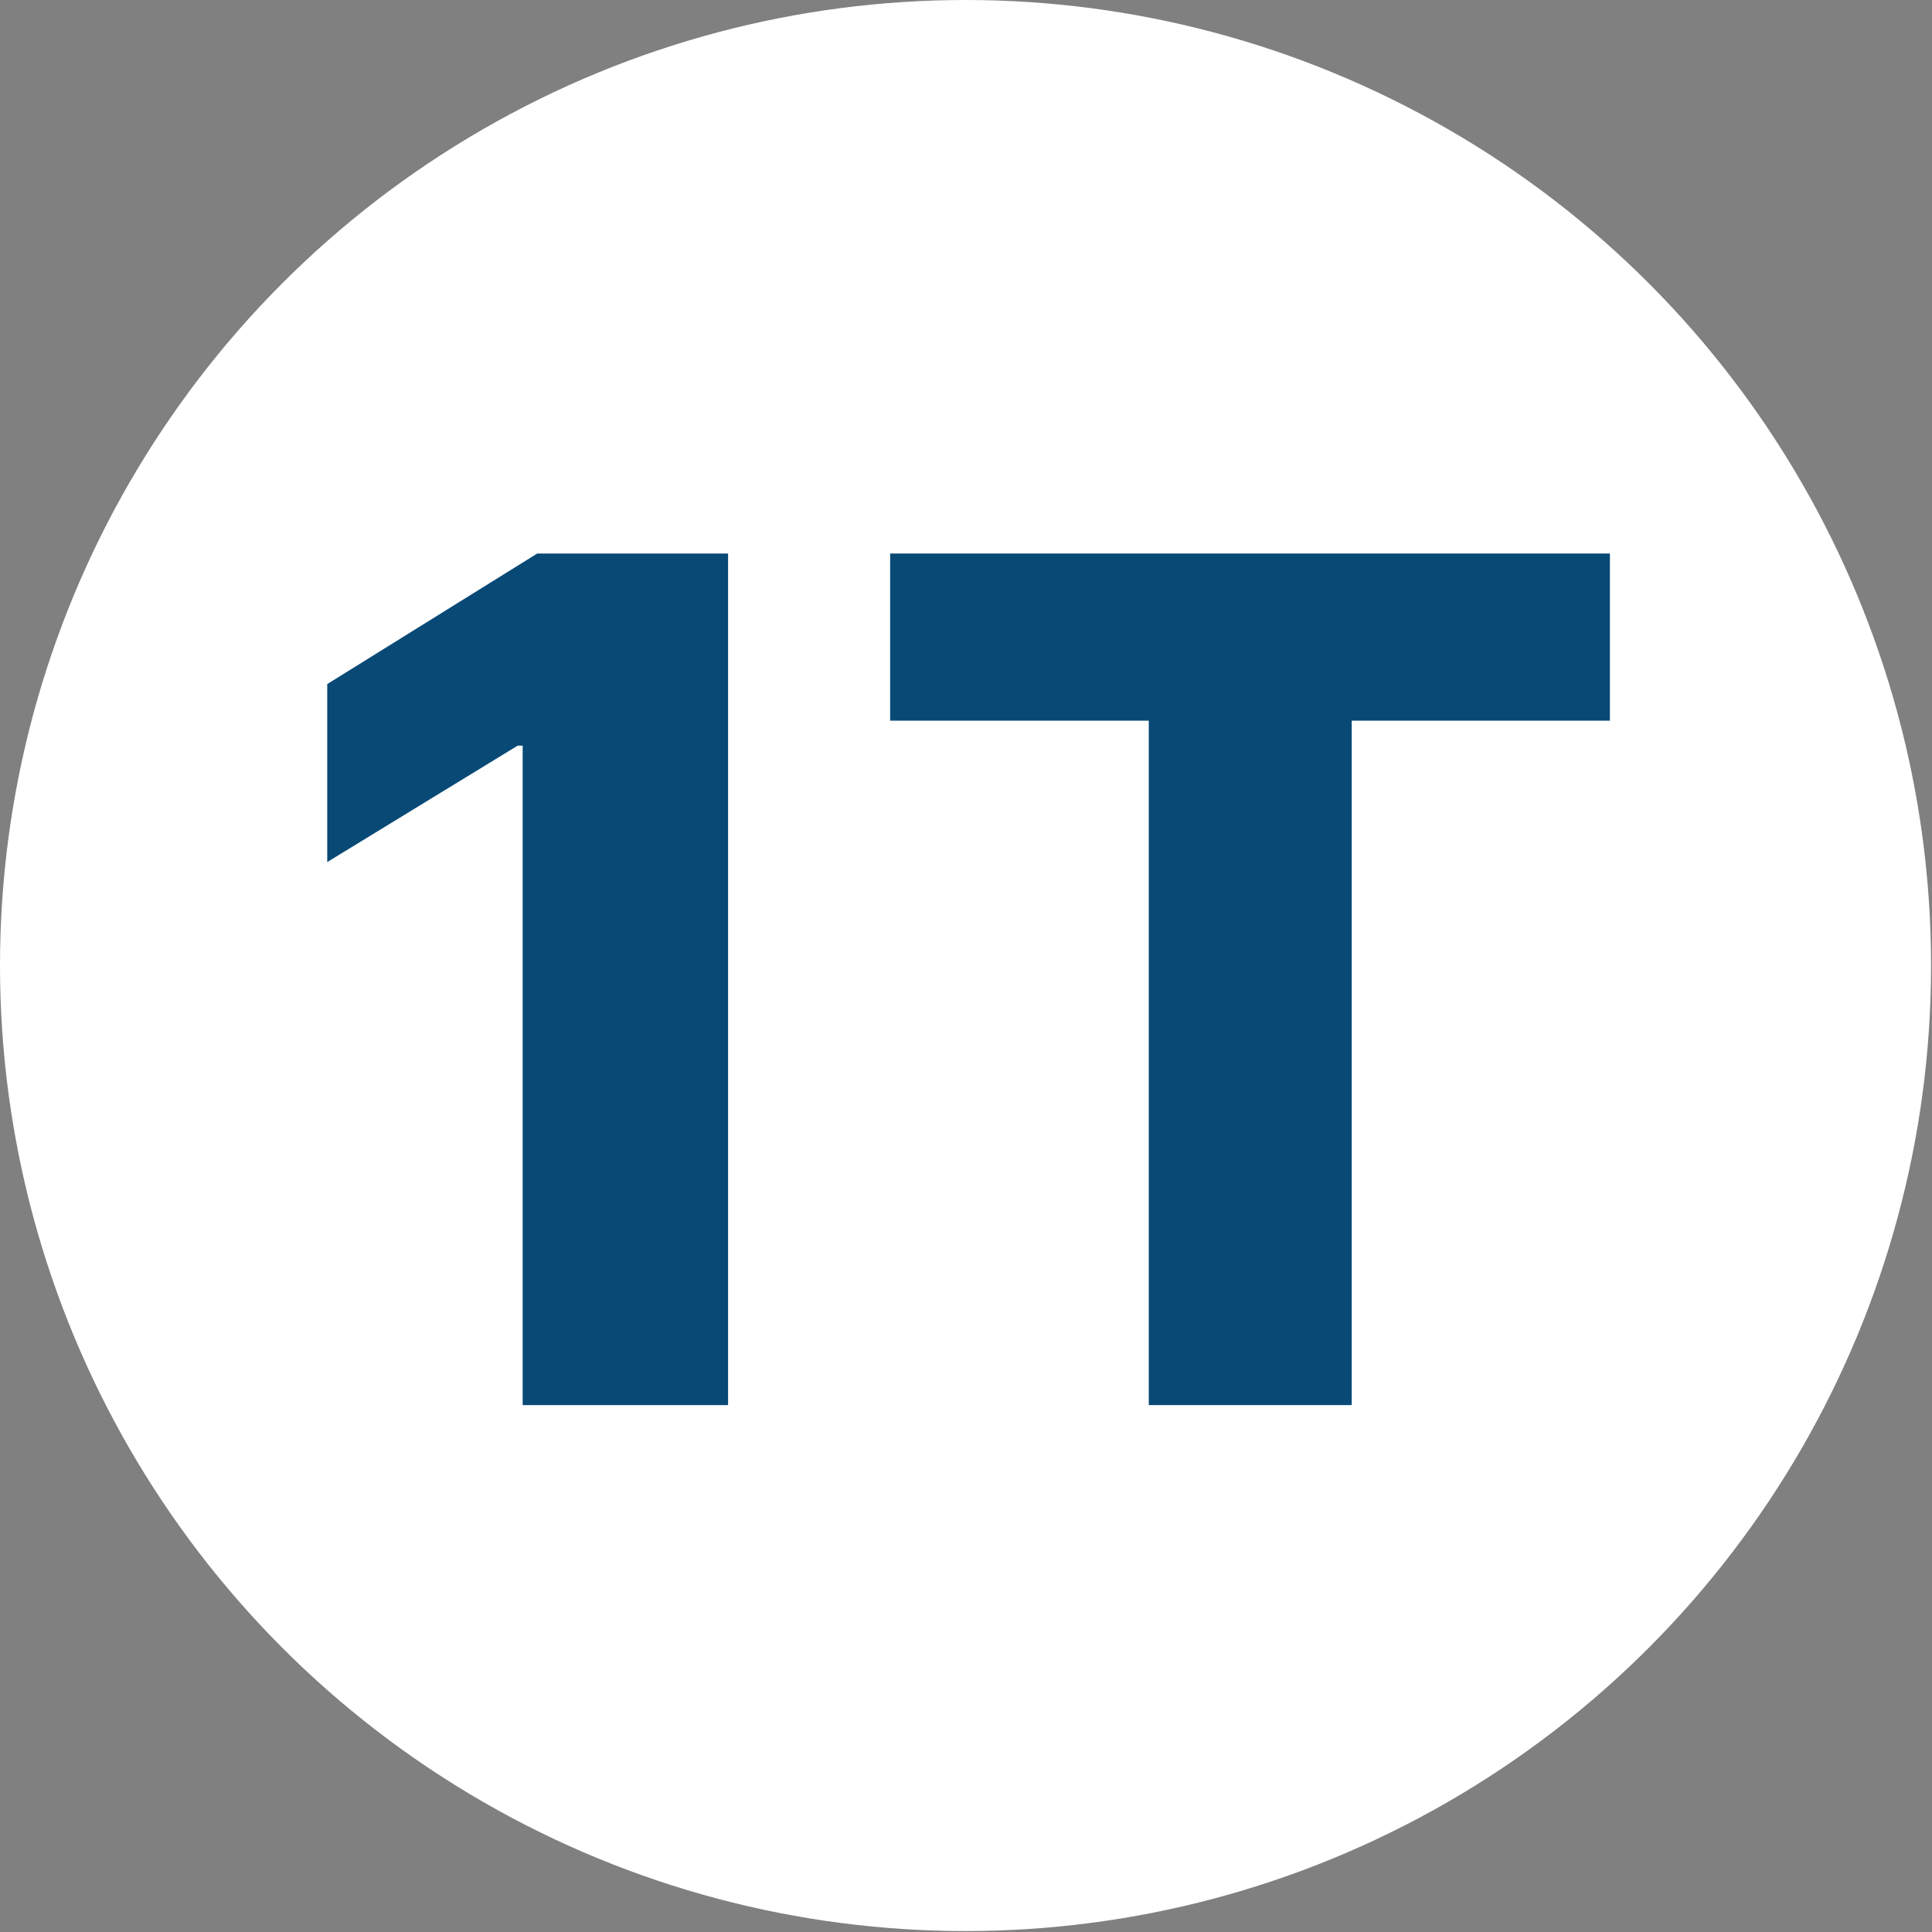
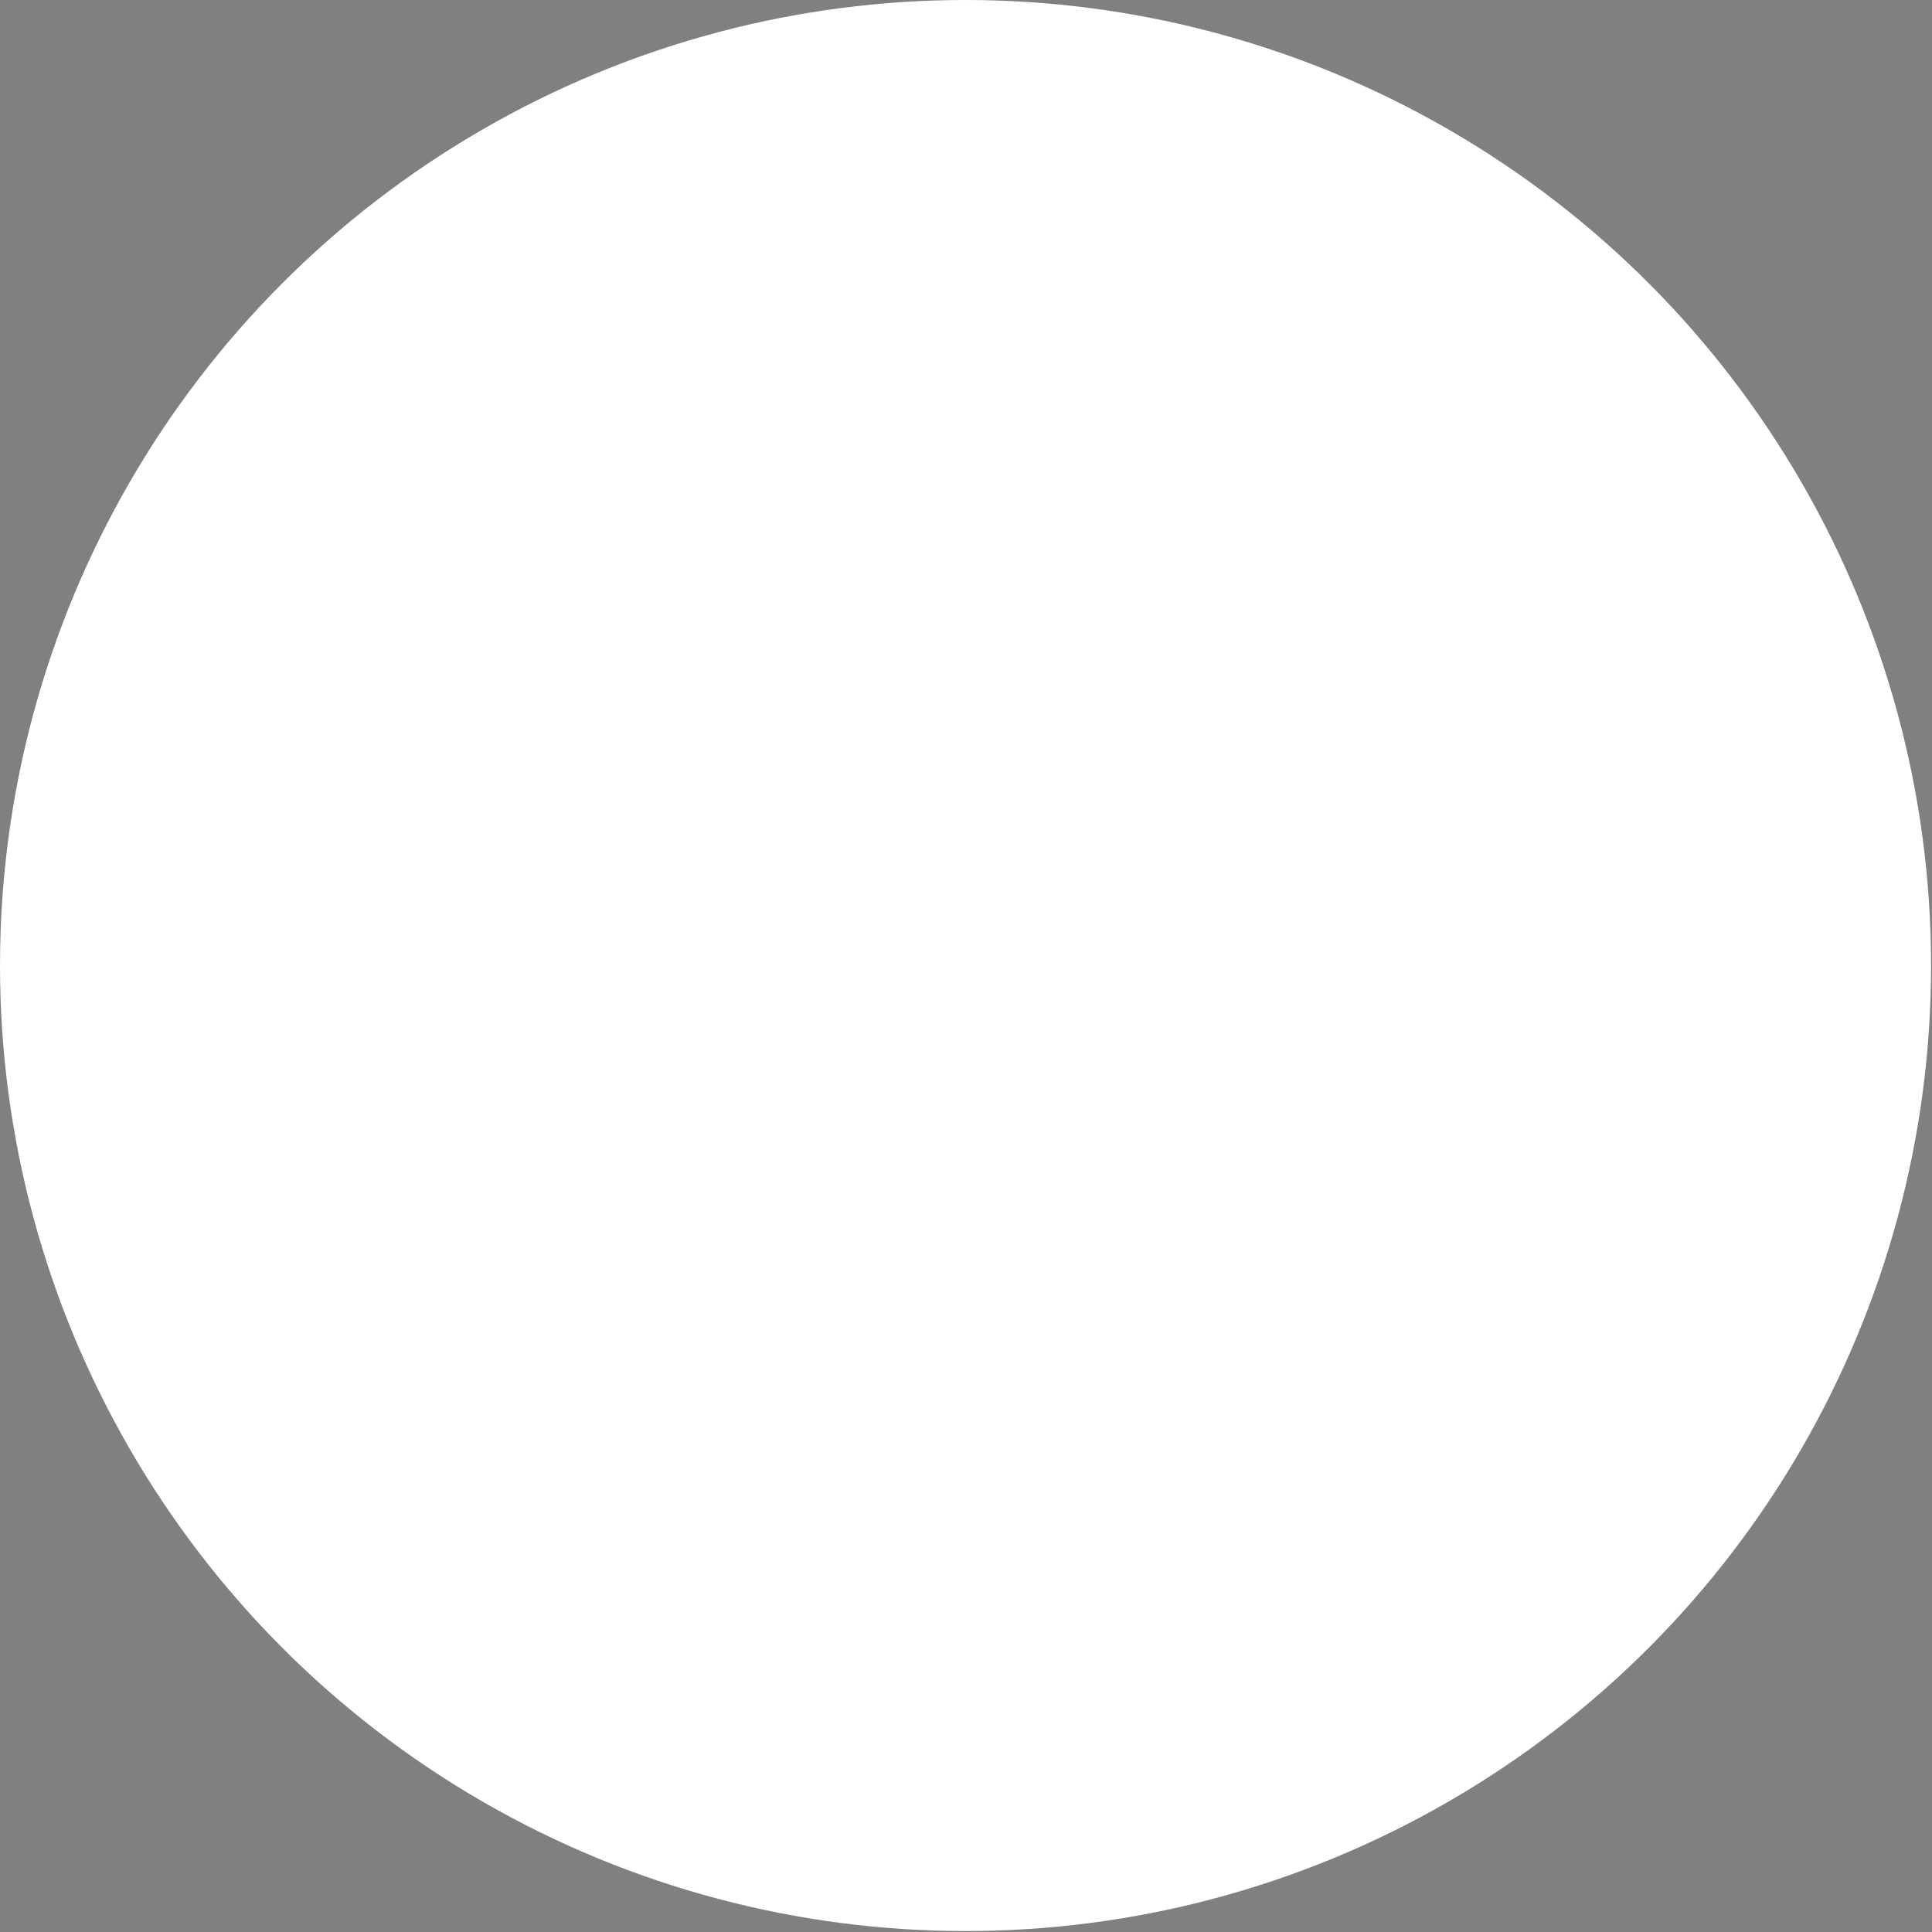
<svg xmlns="http://www.w3.org/2000/svg" width="66" height="66" viewBox="0 0 66 66" fill="none">
  <rect x="0" y="0" width="66" height="66" fill="#808080" stroke="none" />
  <circle cx="32.984" cy="32.984" r="32.984" fill="white" />
-   <path d="M24.872 18.909V48H17.855V25.472H17.685L11.179 29.449V23.369L18.353 18.909H24.872Z" fill="#084976" />
-   <path d="M30.409 24.619V18.909H54.997V24.619H46.176V48H39.244V24.619H30.409Z" fill="#084976" />
</svg>